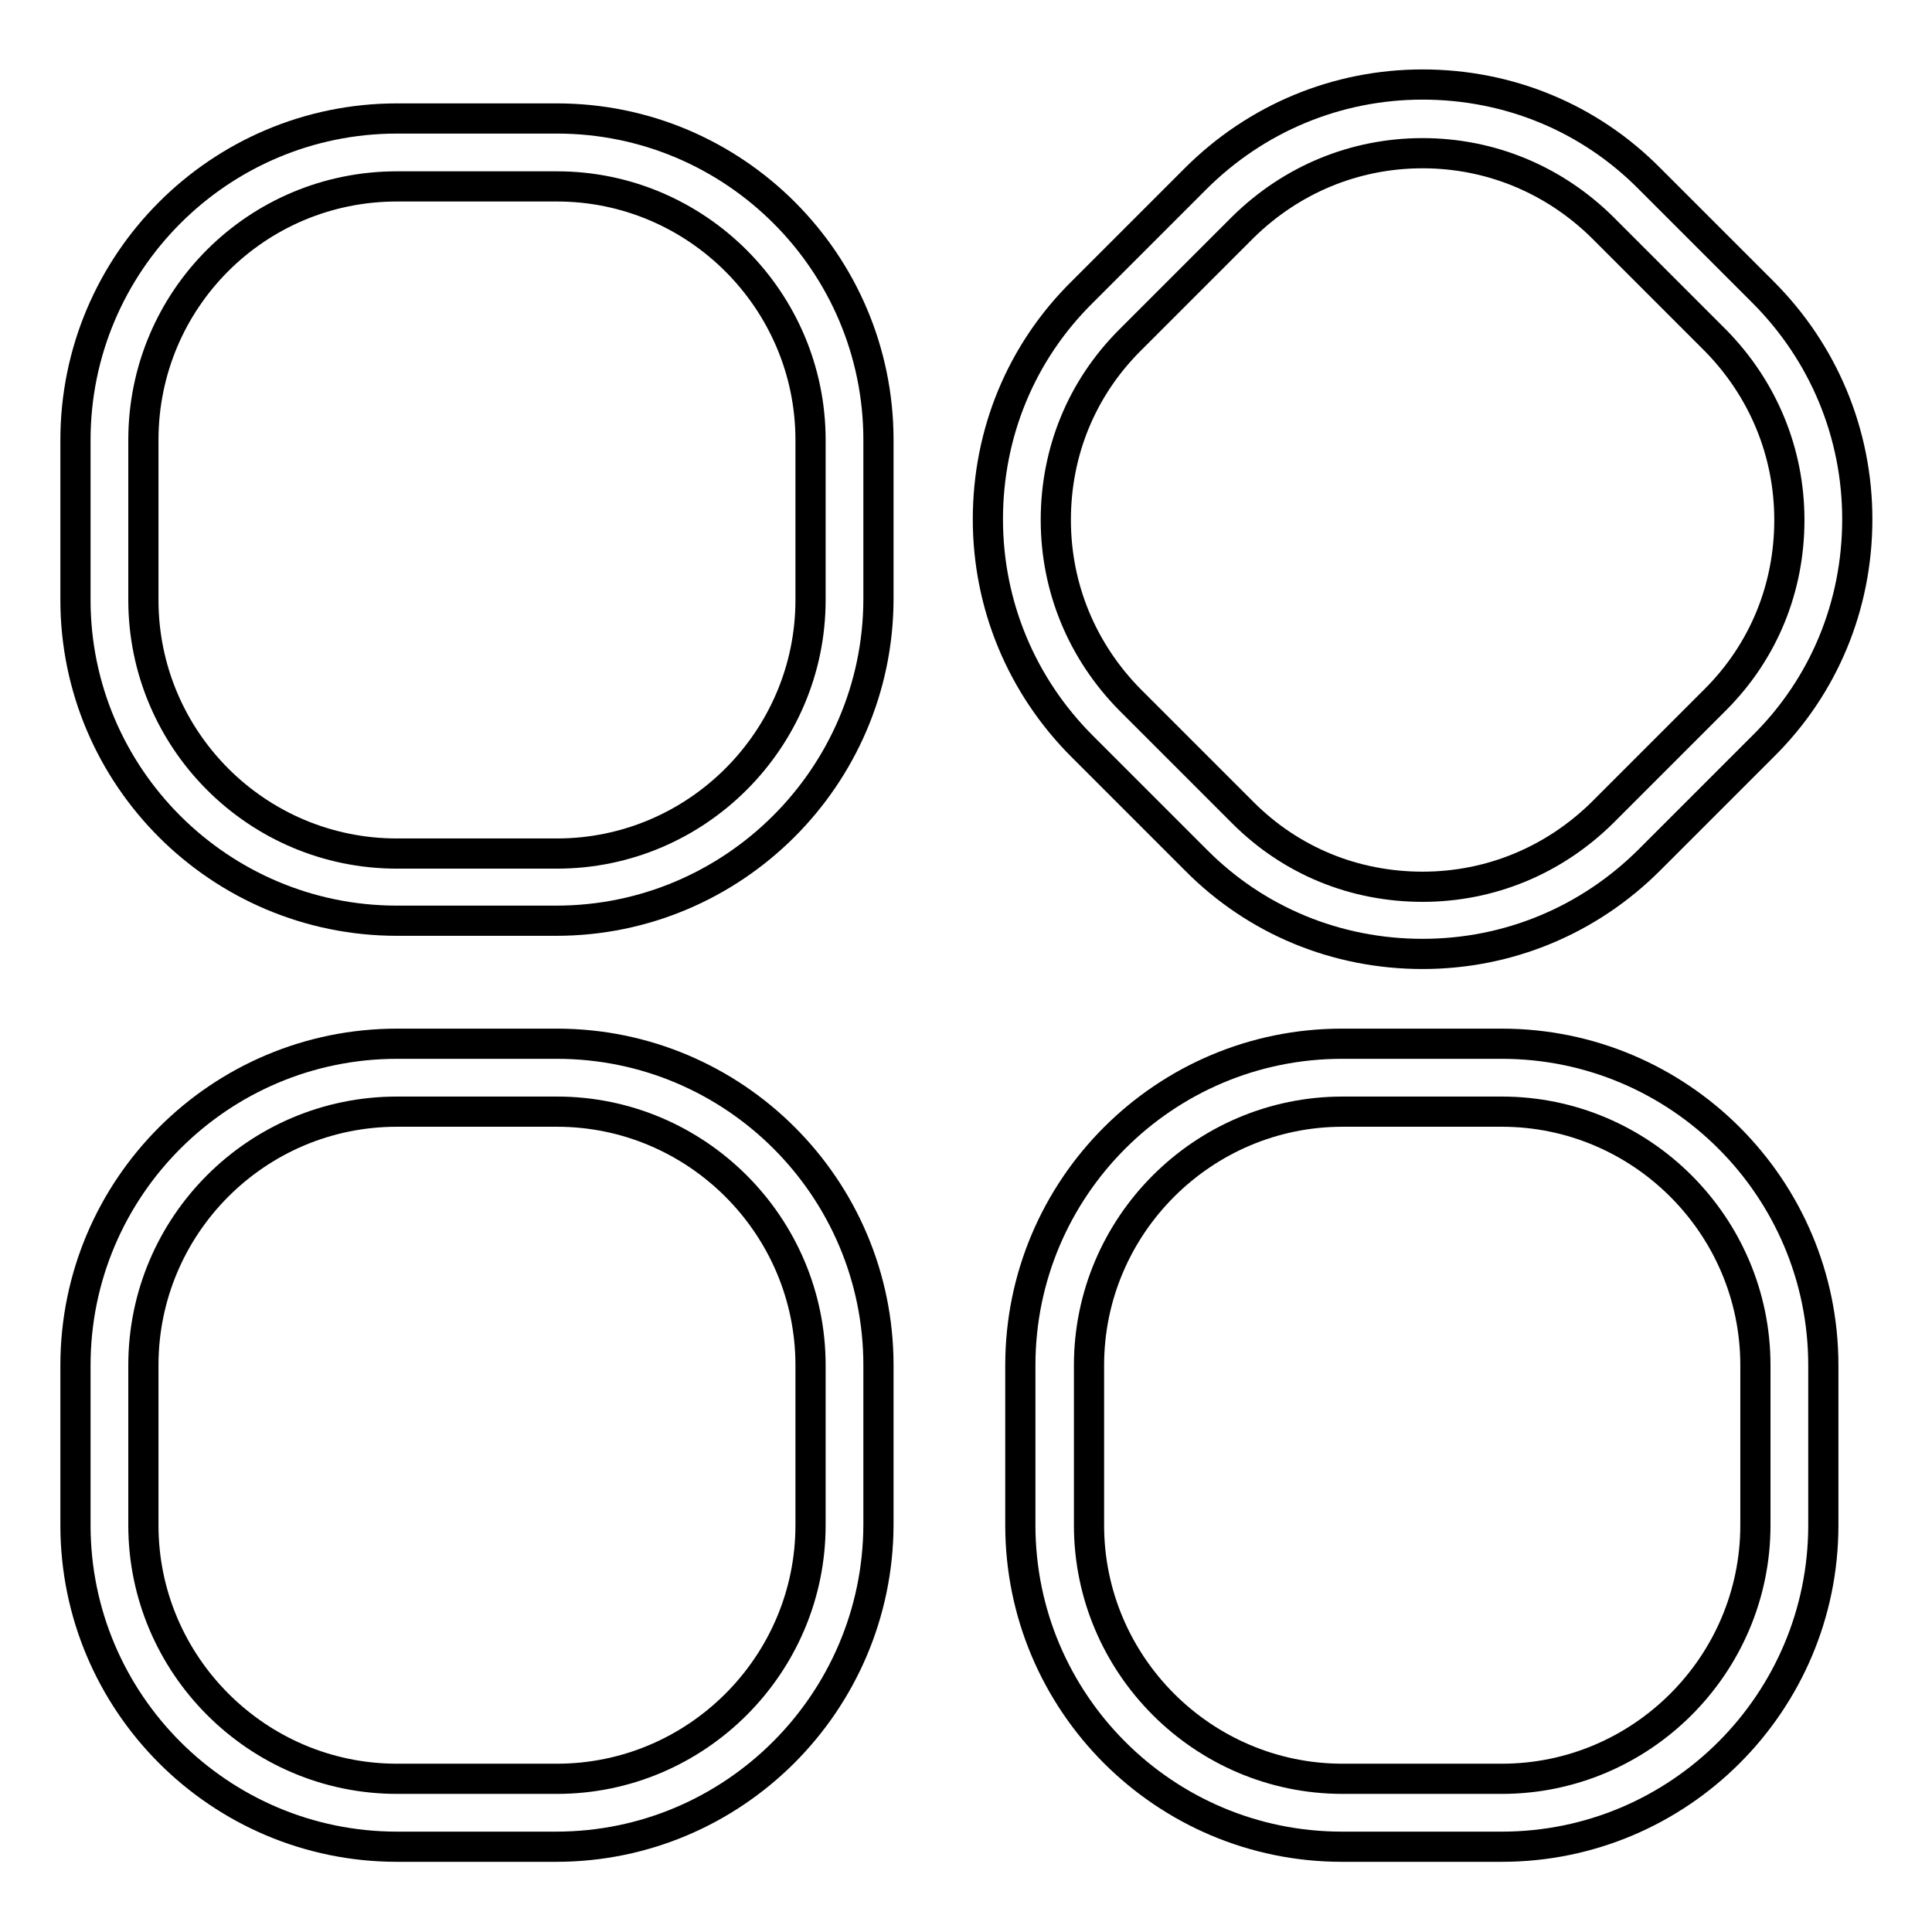
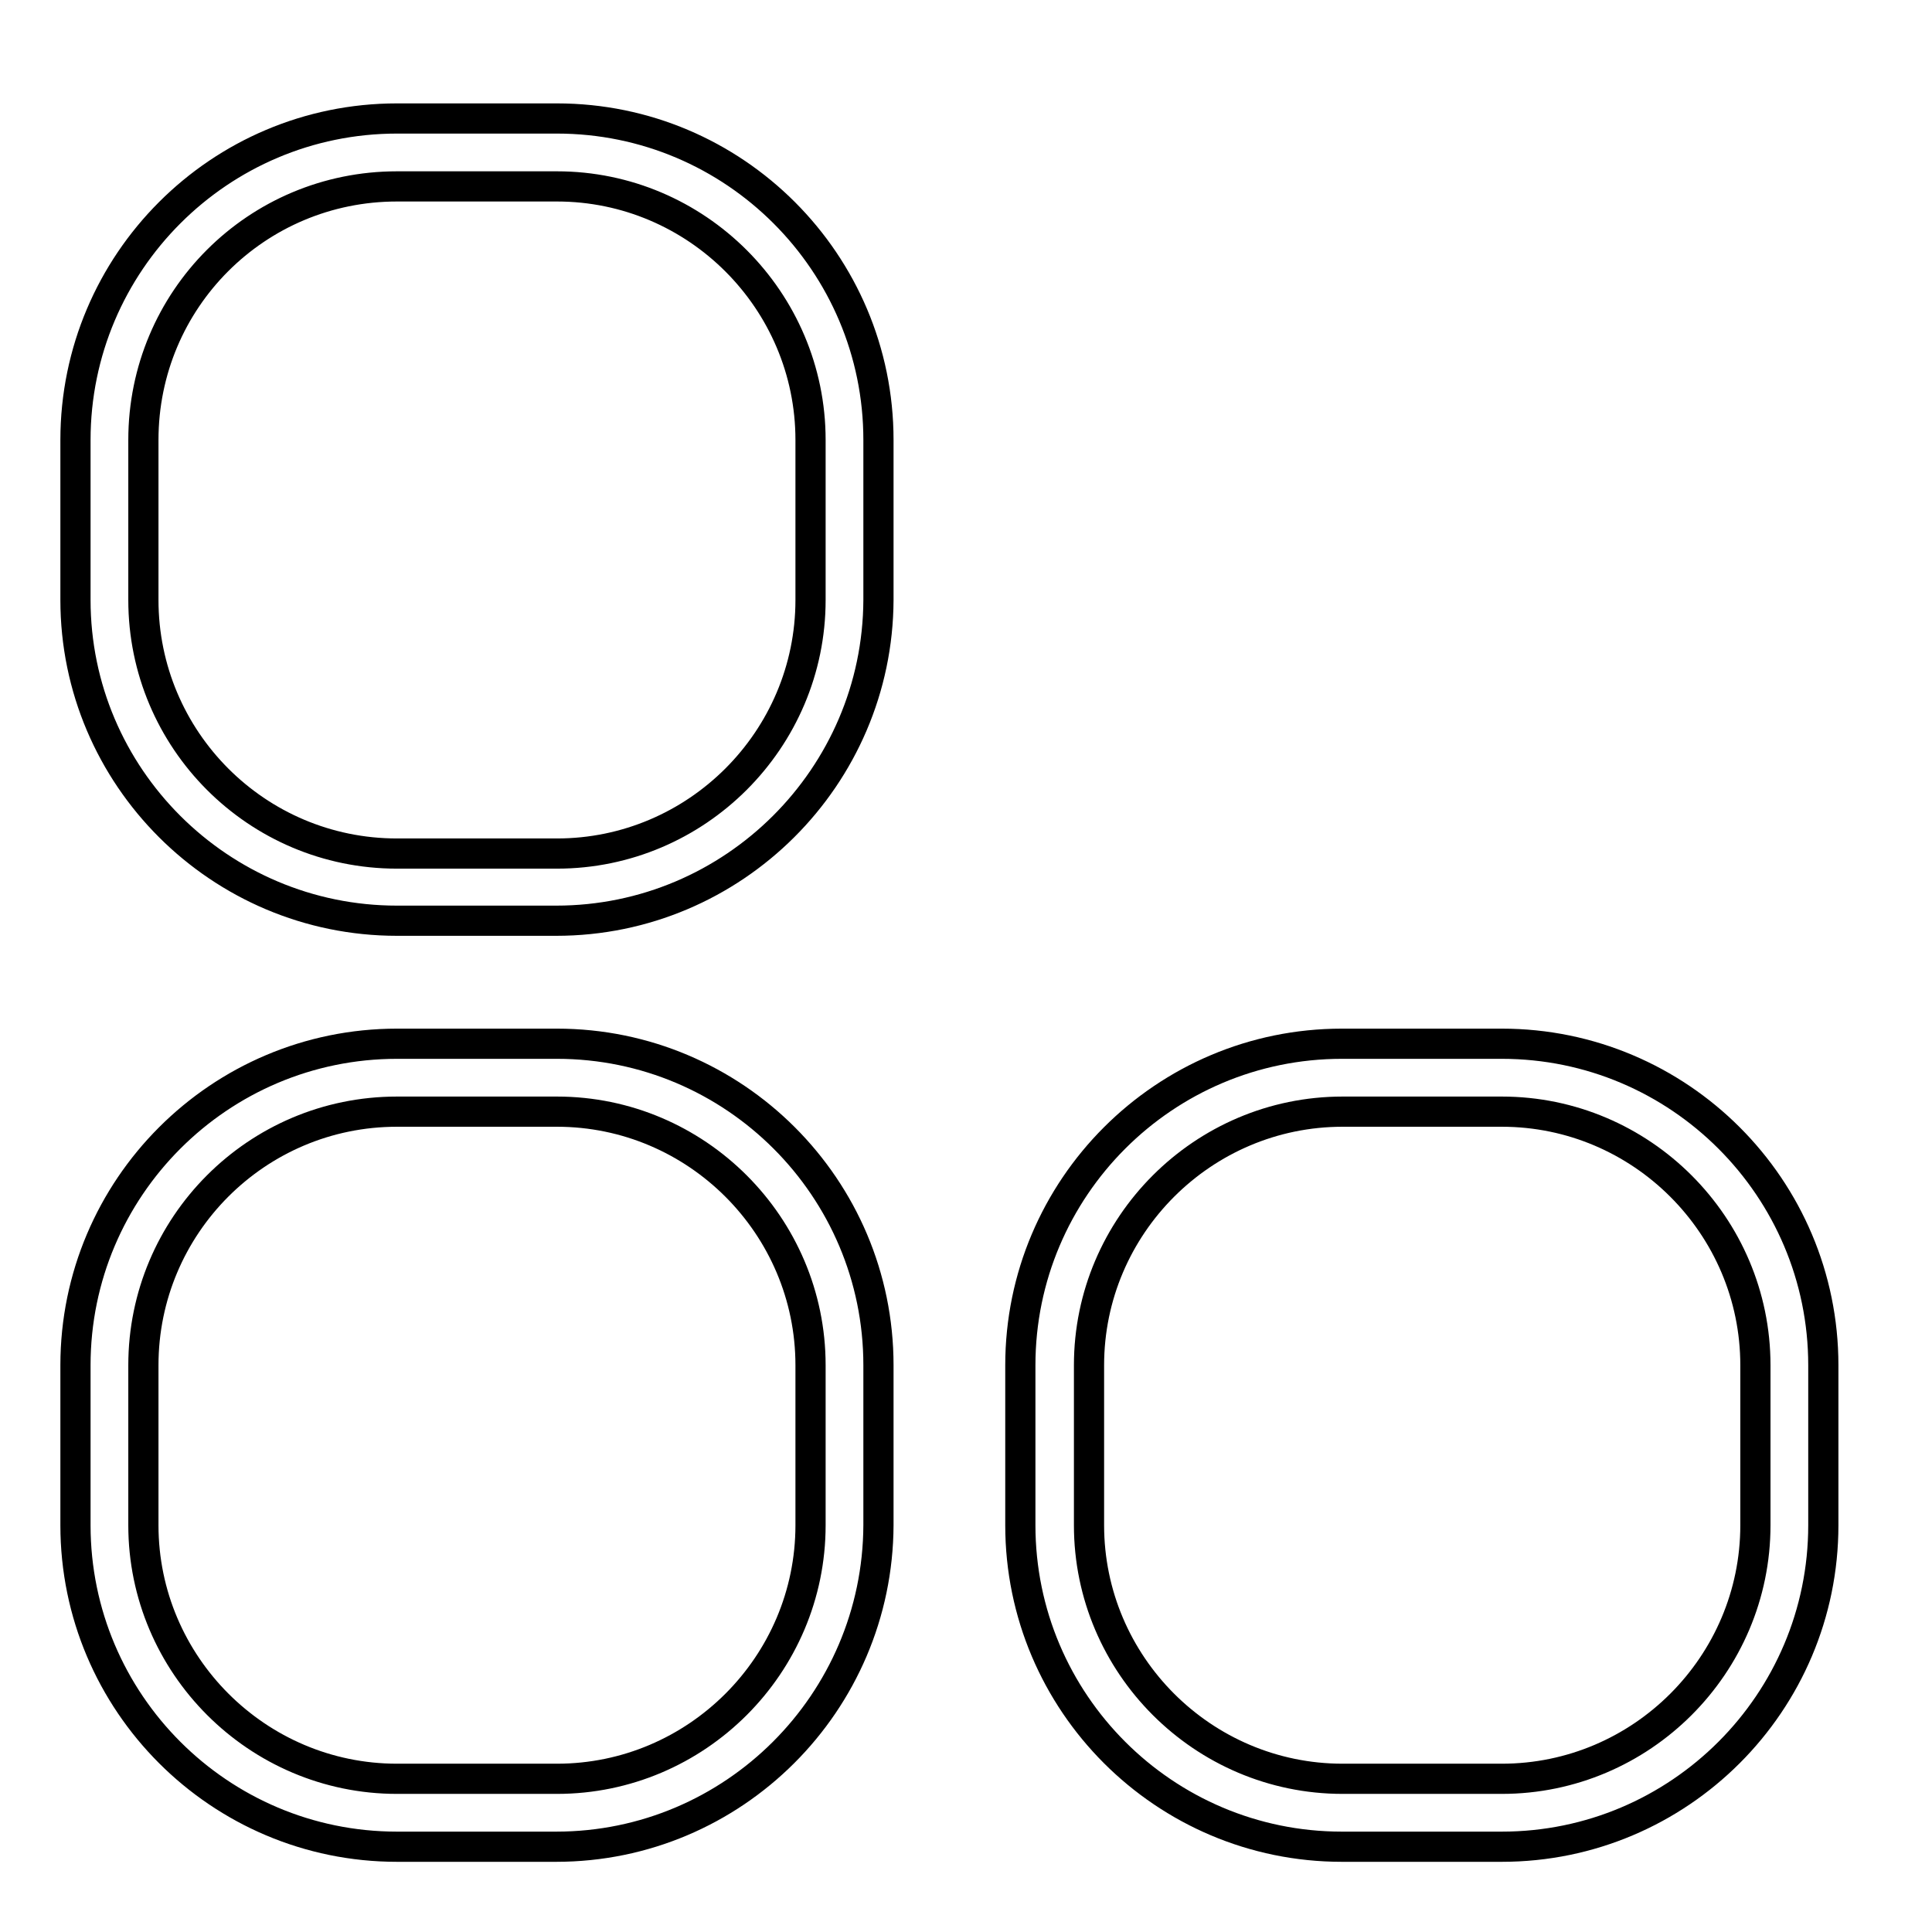
<svg xmlns="http://www.w3.org/2000/svg" version="1.1" x="0px" y="0px" viewBox="0 0 256 256" enable-background="new 0 0 256 256" xml:space="preserve">
  <g>
    <g>
-       <path stroke-width="4" fill-opacity="0" stroke="#000000" d="M188.5,126.4c-11.4,0-22.1-4.4-30.1-12.5l-15-15c-8-8-12.5-18.7-12.5-30.1c0-11.4,4.4-22.1,12.5-30.1l15-15c8-8,18.7-12.5,30.1-12.5c11.4,0,22.1,4.4,30.1,12.5l15,15c8,8,12.5,18.7,12.5,30.1c0,11.4-4.4,22.1-12.5,30.1l-15,15C210.5,122,199.8,126.4,188.5,126.4z M188.5,20.3c-9,0-17.4,3.5-23.8,9.8l-15,15c-6.4,6.4-9.8,14.8-9.8,23.8s3.5,17.4,9.8,23.8l15,15c6.4,6.4,14.8,9.8,23.8,9.8s17.4-3.5,23.8-9.8l15-15c6.4-6.4,9.8-14.8,9.8-23.8s-3.5-17.4-9.8-23.8l-15-15C205.9,23.8,197.5,20.3,188.5,20.3z" />
      <path stroke-width="4" fill-opacity="0" stroke="#000000" d="M73.7,122H52.6C29.1,122,10,102.9,10,79.5V58.3c0-23.5,19.1-42.6,42.6-42.6h21.2c23.5,0,42.6,19.1,42.6,42.6v21.2C116.3,102.9,97.2,122,73.7,122z M52.6,24.7C34,24.7,19,39.7,19,58.3v21.2C19,98,34,113.1,52.6,113.1h21.2c18.5,0,33.6-15.1,33.6-33.6V58.3c0-18.5-15.1-33.6-33.6-33.6H52.6z" />
      <path stroke-width="4" fill-opacity="0" stroke="#000000" d="M199,244.7h-21.2c-23.5,0-42.6-19.1-42.6-42.6v-21.2c0-23.5,19.1-42.6,42.6-42.6H199c23.5,0,42.6,19.1,42.6,42.6v21.2C241.6,225.6,222.5,244.7,199,244.7z M177.9,147.3c-18.5,0-33.6,15.1-33.6,33.6v21.2c0,18.5,15.1,33.6,33.6,33.6H199c18.5,0,33.6-15.1,33.6-33.6v-21.2c0-18.5-15.1-33.6-33.6-33.6H177.9z" />
      <path stroke-width="4" fill-opacity="0" stroke="#000000" d="M73.7,244.7H52.6c-23.5,0-42.6-19.1-42.6-42.6v-21.2c0-23.5,19.1-42.6,42.6-42.6h21.2c23.5,0,42.6,19.1,42.6,42.6v21.2C116.3,225.6,97.2,244.7,73.7,244.7z M52.6,147.3C34,147.3,19,162.4,19,180.9v21.2c0,18.5,15.1,33.6,33.6,33.6h21.2c18.5,0,33.6-15.1,33.6-33.6v-21.2c0-18.5-15.1-33.6-33.6-33.6H52.6z" />
    </g>
  </g>
</svg>